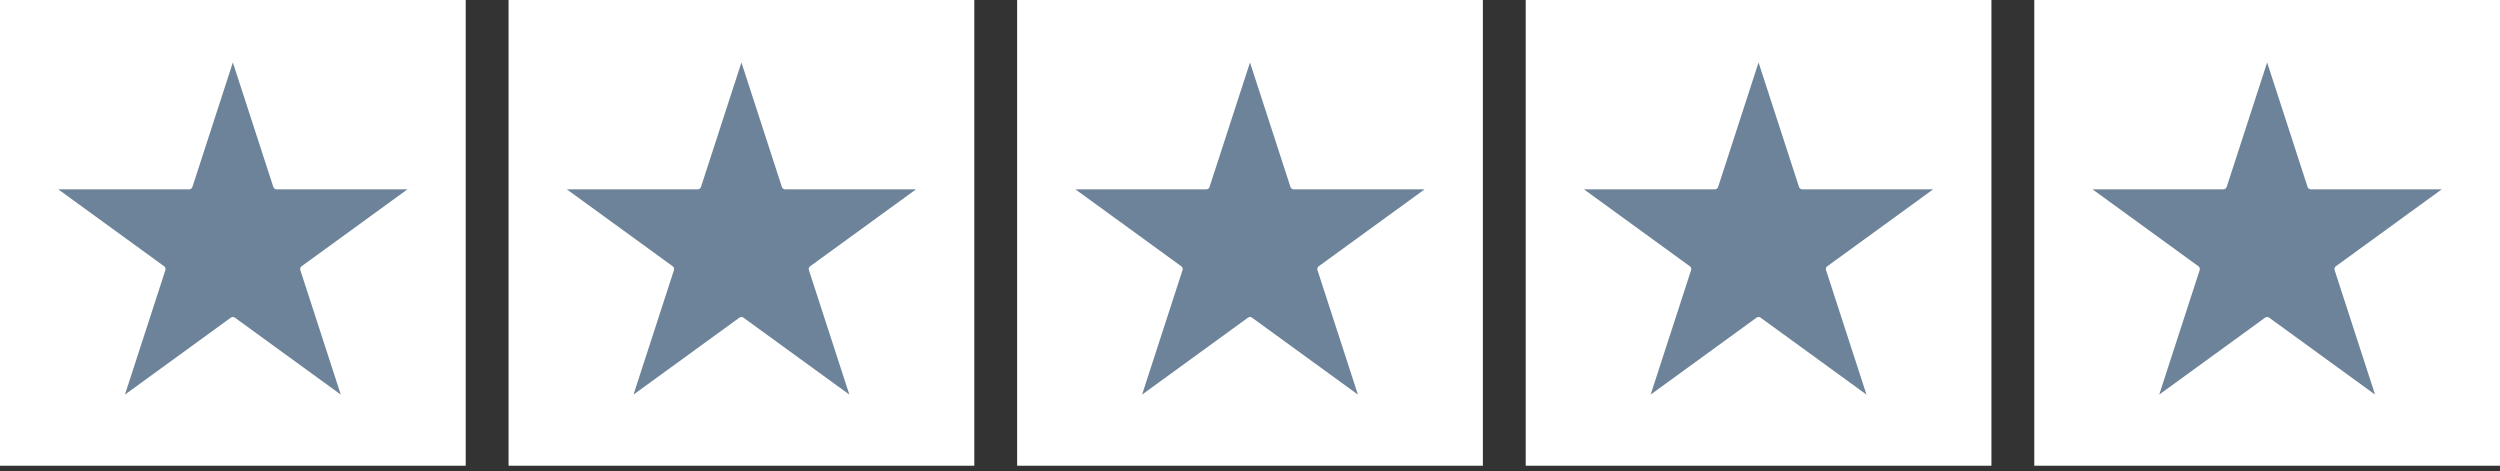
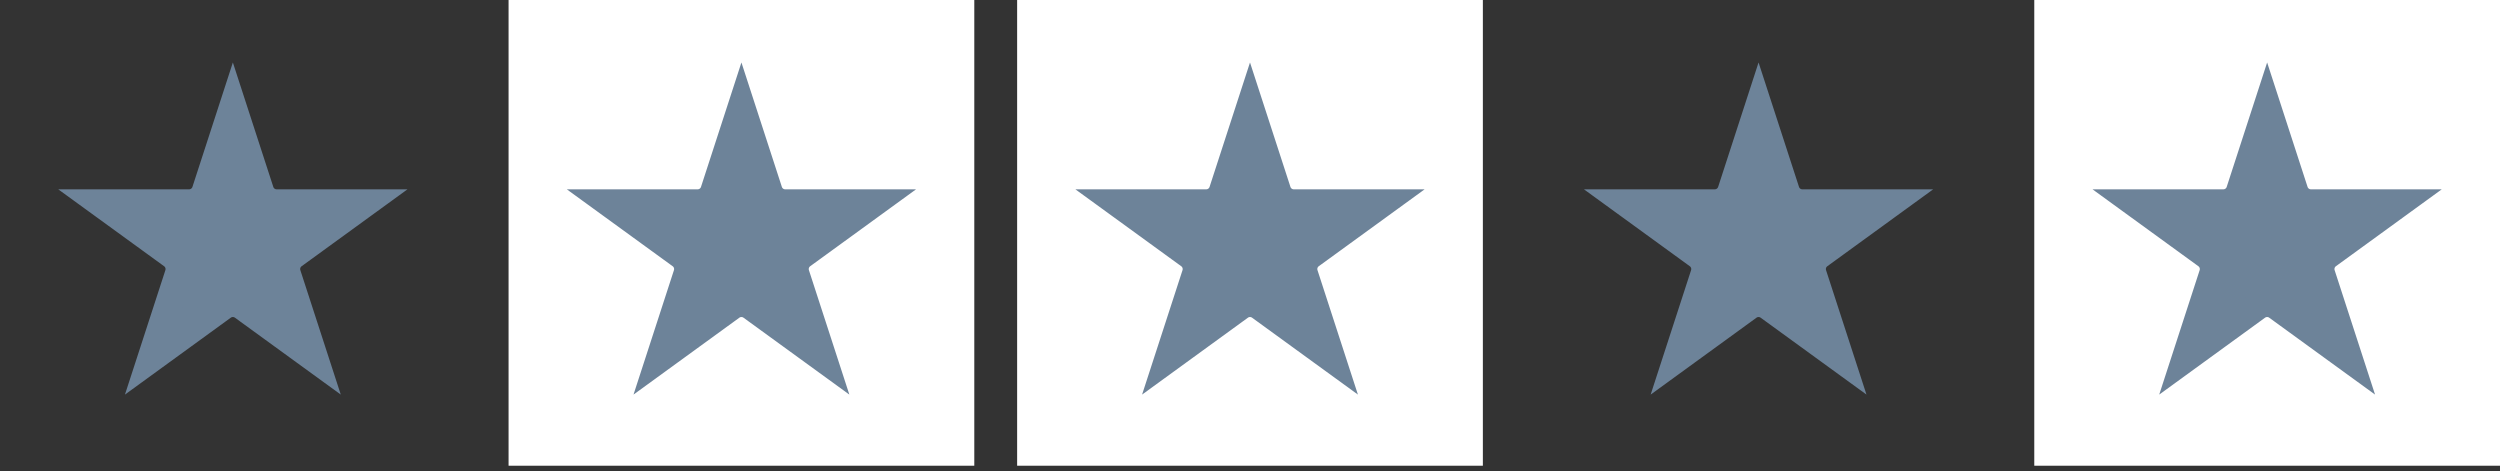
<svg xmlns="http://www.w3.org/2000/svg" width="350" height="66" viewBox="0 0 350 66" fill="none">
  <rect x="0" y="0" width="350" height="66" fill="#333333" stroke="none" />
-   <rect width="65.201" height="65.201" fill="white" />
  <path d="M28.807 26.771L32.601 15.095L36.395 26.771C36.724 27.783 37.666 28.468 38.73 28.468H51.007L41.075 35.684C40.214 36.31 39.854 37.418 40.182 38.429L43.976 50.106L34.044 42.89C33.183 42.265 32.018 42.265 31.157 42.889L21.225 50.106L25.019 38.43C25.347 37.419 24.988 36.31 24.127 35.684L14.194 28.468L26.471 28.468C27.535 28.468 28.478 27.783 28.807 26.771Z" fill="#6D8399" stroke="#6D8399" stroke-width="3.924" />
  <rect x="142.399" width="65.201" height="65.201" fill="white" />
  <path d="M171.206 26.771L175 15.095L178.794 26.771C179.123 27.783 180.065 28.468 181.129 28.468H193.407L183.474 35.684C182.613 36.31 182.253 37.418 182.582 38.429L186.376 50.106L176.443 42.89C175.583 42.265 174.418 42.265 173.557 42.889L163.624 50.106L167.418 38.43C167.746 37.419 167.387 36.31 166.526 35.684L156.594 28.468L168.871 28.468C169.935 28.468 170.877 27.783 171.206 26.771Z" fill="#6D8399" stroke="#6D8399" stroke-width="3.924" />
  <rect x="71.2" width="65.201" height="65.201" fill="white" />
  <path d="M100.006 26.771L103.8 15.095L107.594 26.771C107.923 27.783 108.865 28.468 109.93 28.468H122.207L112.275 35.684C111.414 36.31 111.054 37.418 111.382 38.429L115.176 50.106L105.244 42.89C104.383 42.265 103.218 42.265 102.357 42.889L92.424 50.106L96.218 38.43C96.547 37.419 96.187 36.31 95.326 35.684L85.394 28.468L97.671 28.468C98.735 28.468 99.678 27.783 100.006 26.771Z" fill="#6D8399" stroke="#6D8399" stroke-width="3.924" />
-   <rect x="213.599" width="65.201" height="65.201" fill="white" />
  <path d="M242.406 26.771L246.199 15.095L249.993 26.771C250.322 27.783 251.265 28.468 252.329 28.468H264.606L254.674 35.684C253.813 36.31 253.453 37.418 253.781 38.429L257.575 50.106L247.643 42.89C246.782 42.265 245.617 42.265 244.756 42.889L234.824 50.106L238.618 38.43C238.946 37.419 238.586 36.31 237.725 35.684L227.793 28.468L240.07 28.468C241.134 28.468 242.077 27.783 242.406 26.771Z" fill="#6D8399" stroke="#6D8399" stroke-width="3.924" />
  <rect x="284.799" width="65.201" height="65.201" fill="white" />
  <path d="M313.605 26.771L317.399 15.095L321.193 26.771C321.522 27.783 322.464 28.468 323.528 28.468H335.806L325.873 35.684C325.013 36.31 324.653 37.418 324.981 38.429L328.775 50.106L318.842 42.89C317.982 42.265 316.817 42.265 315.956 42.889L306.023 50.106L309.817 38.43C310.146 37.419 309.786 36.31 308.925 35.684L298.993 28.468L311.27 28.468C312.334 28.468 313.277 27.783 313.605 26.771Z" fill="#6D8399" stroke="#6D8399" stroke-width="3.924" />
</svg>